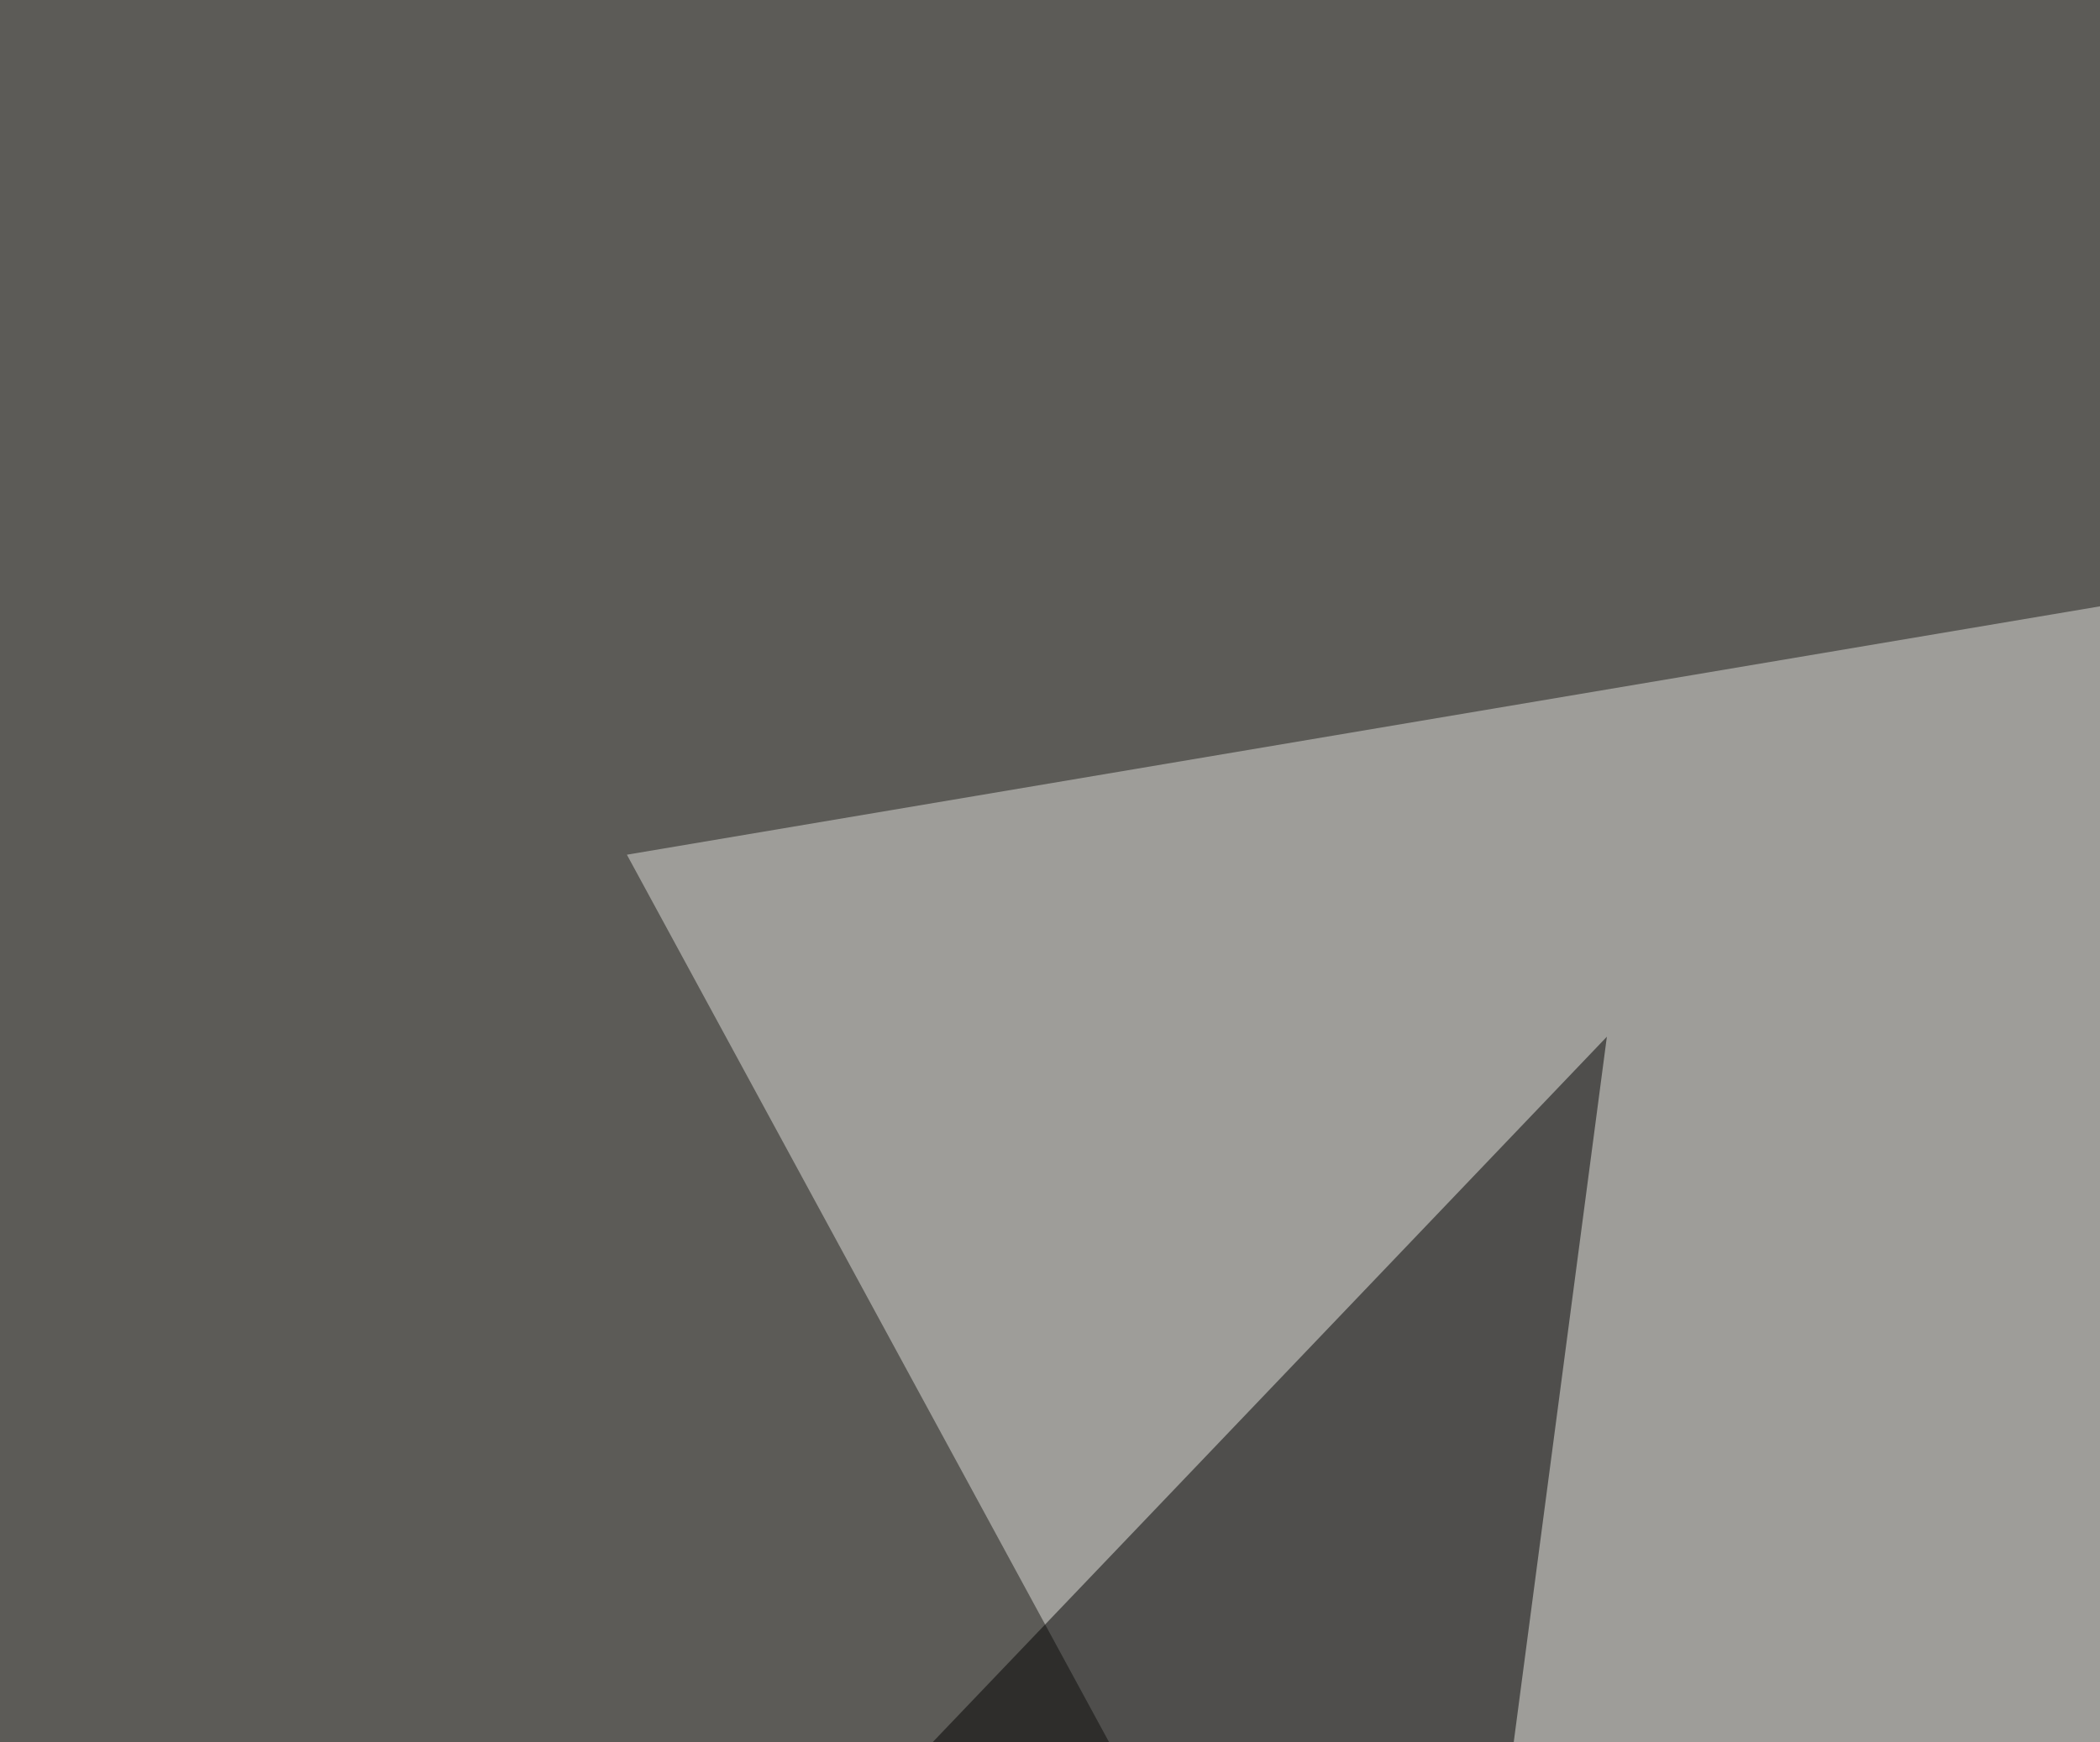
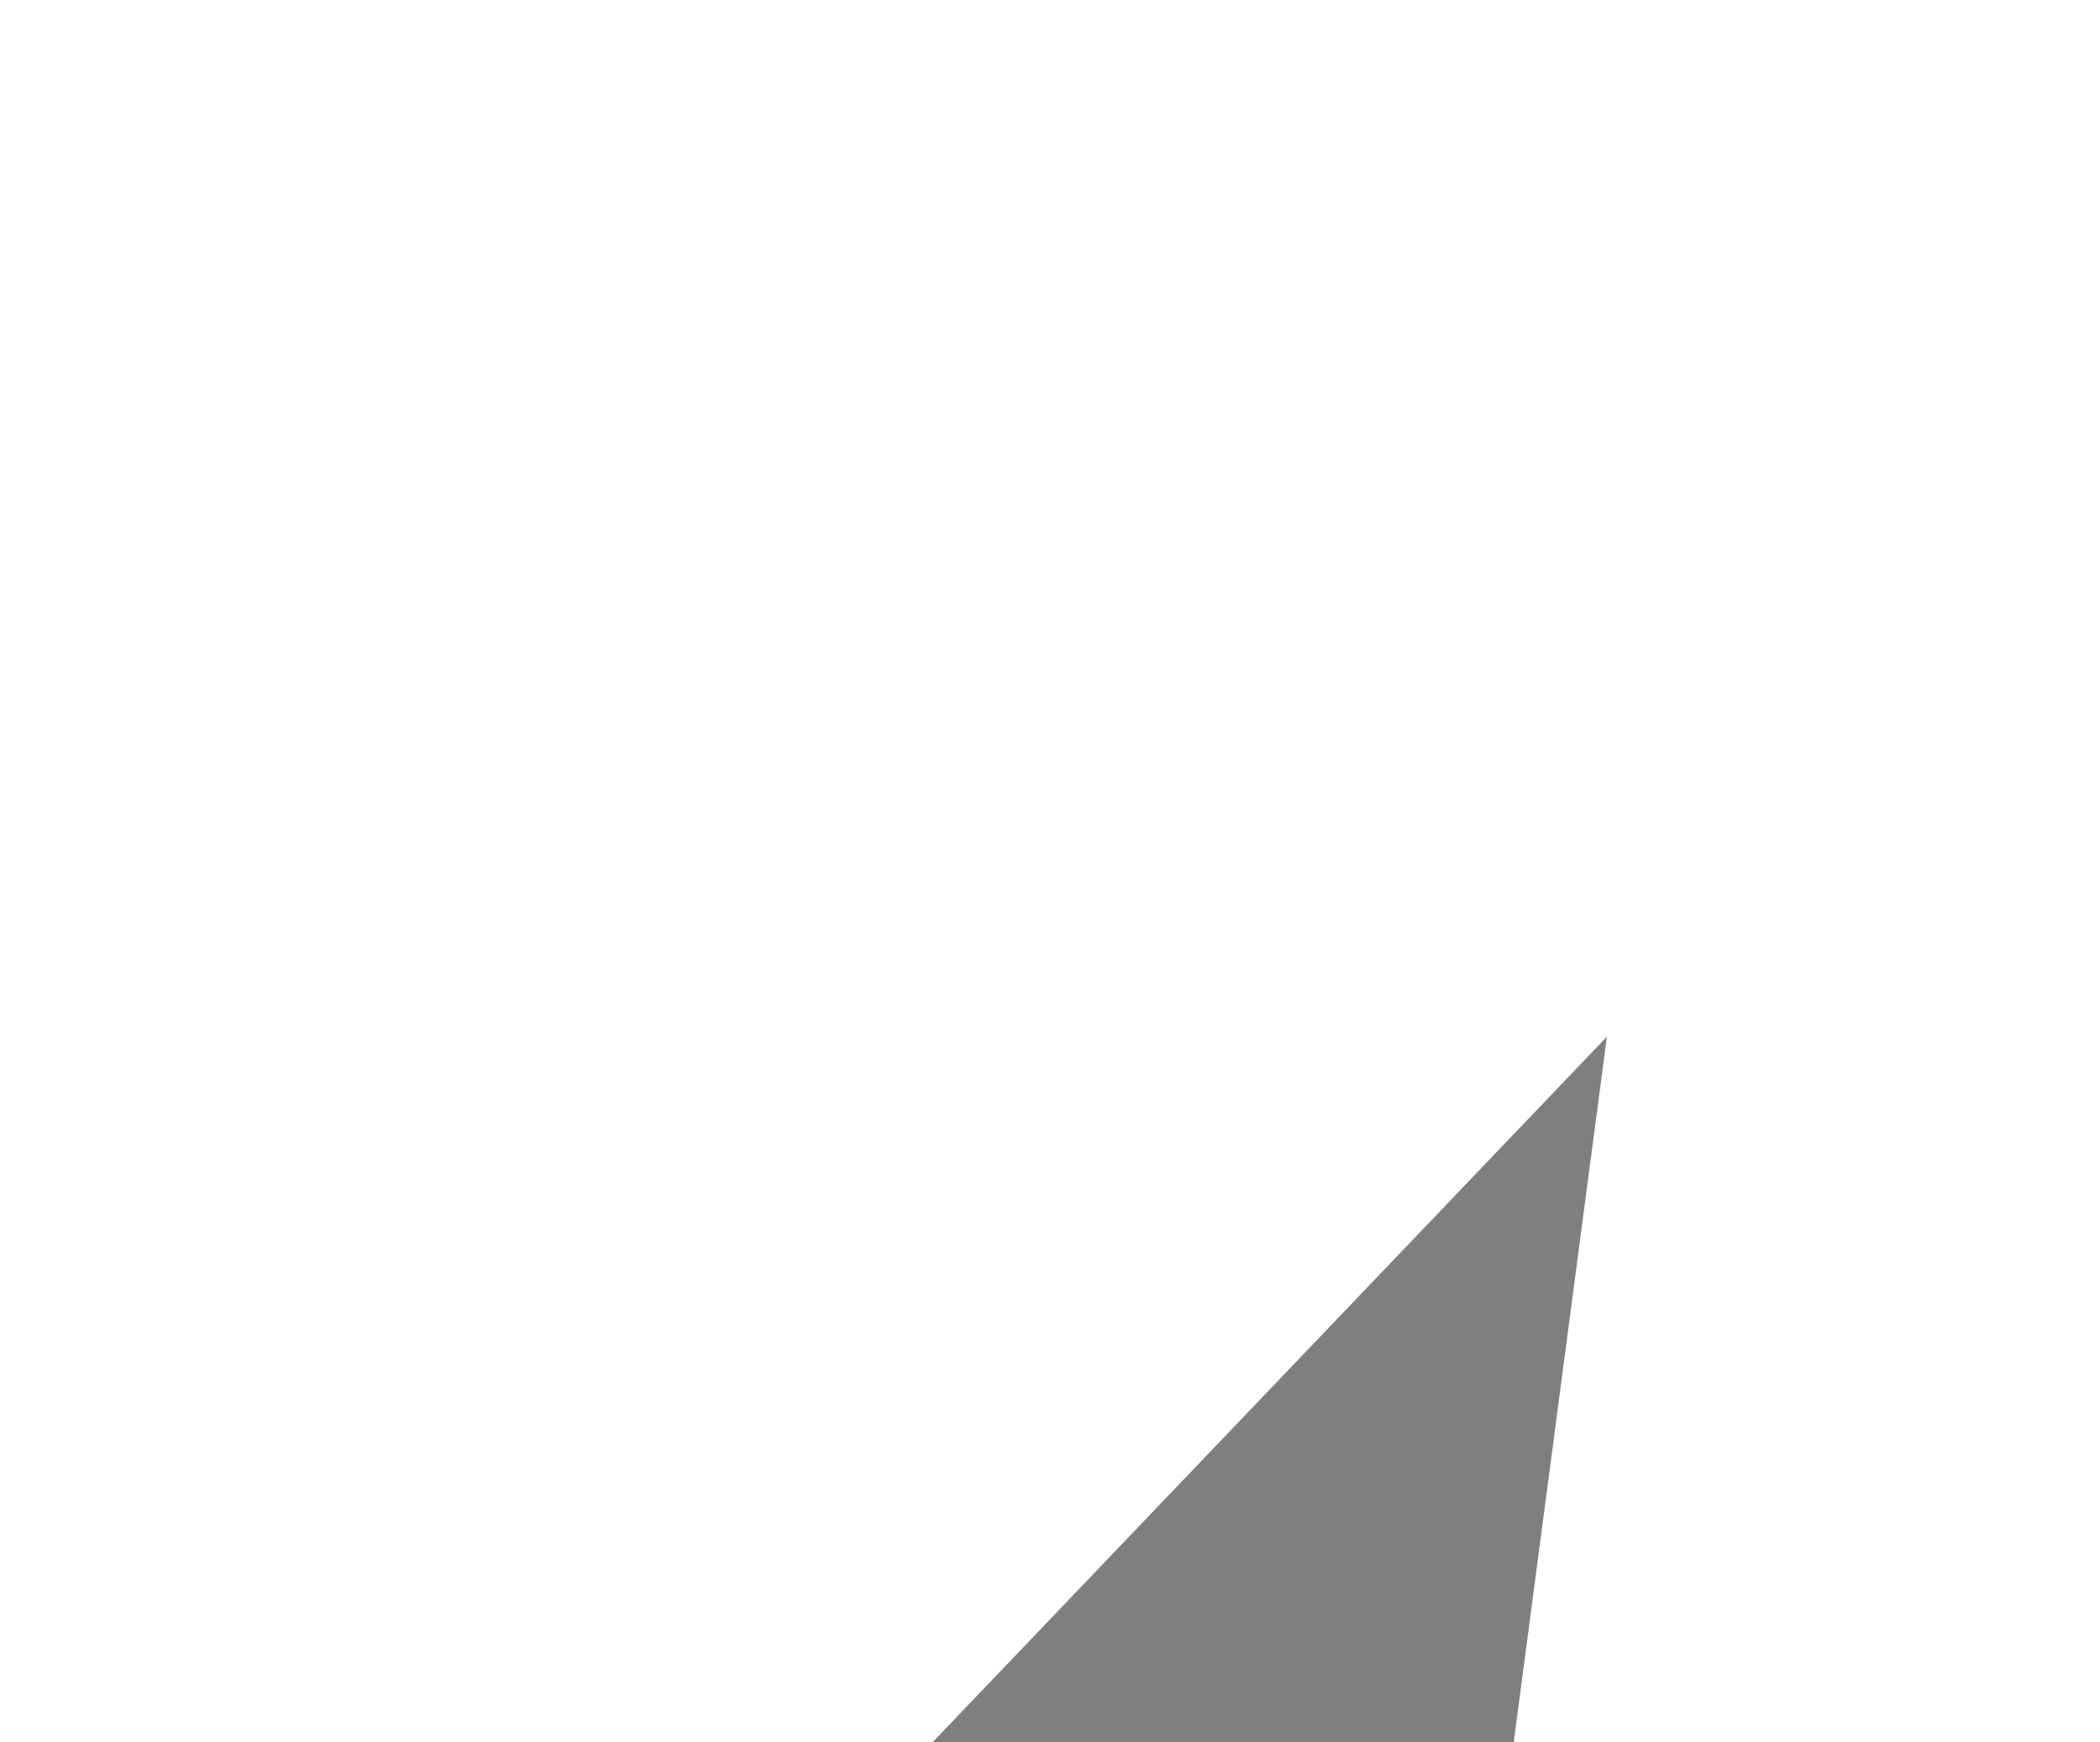
<svg xmlns="http://www.w3.org/2000/svg" width="270" height="224">
  <filter id="a">
    <feGaussianBlur stdDeviation="55" />
  </filter>
-   <rect width="100%" height="100%" fill="#5c5b57" />
  <g filter="url(#a)">
    <g fill-opacity=".5">
-       <path fill="#e0e0dc" d="M80.6 109.9l486.3-82-284.2 454z" />
      <path d="M-45.4 397l252-263.7-70.4 533.2zm377.9-55.7l-46.9 240.2 509.8 76.2zm187.5-123l216.8 272.4-11.7-536.1z" />
    </g>
  </g>
</svg>